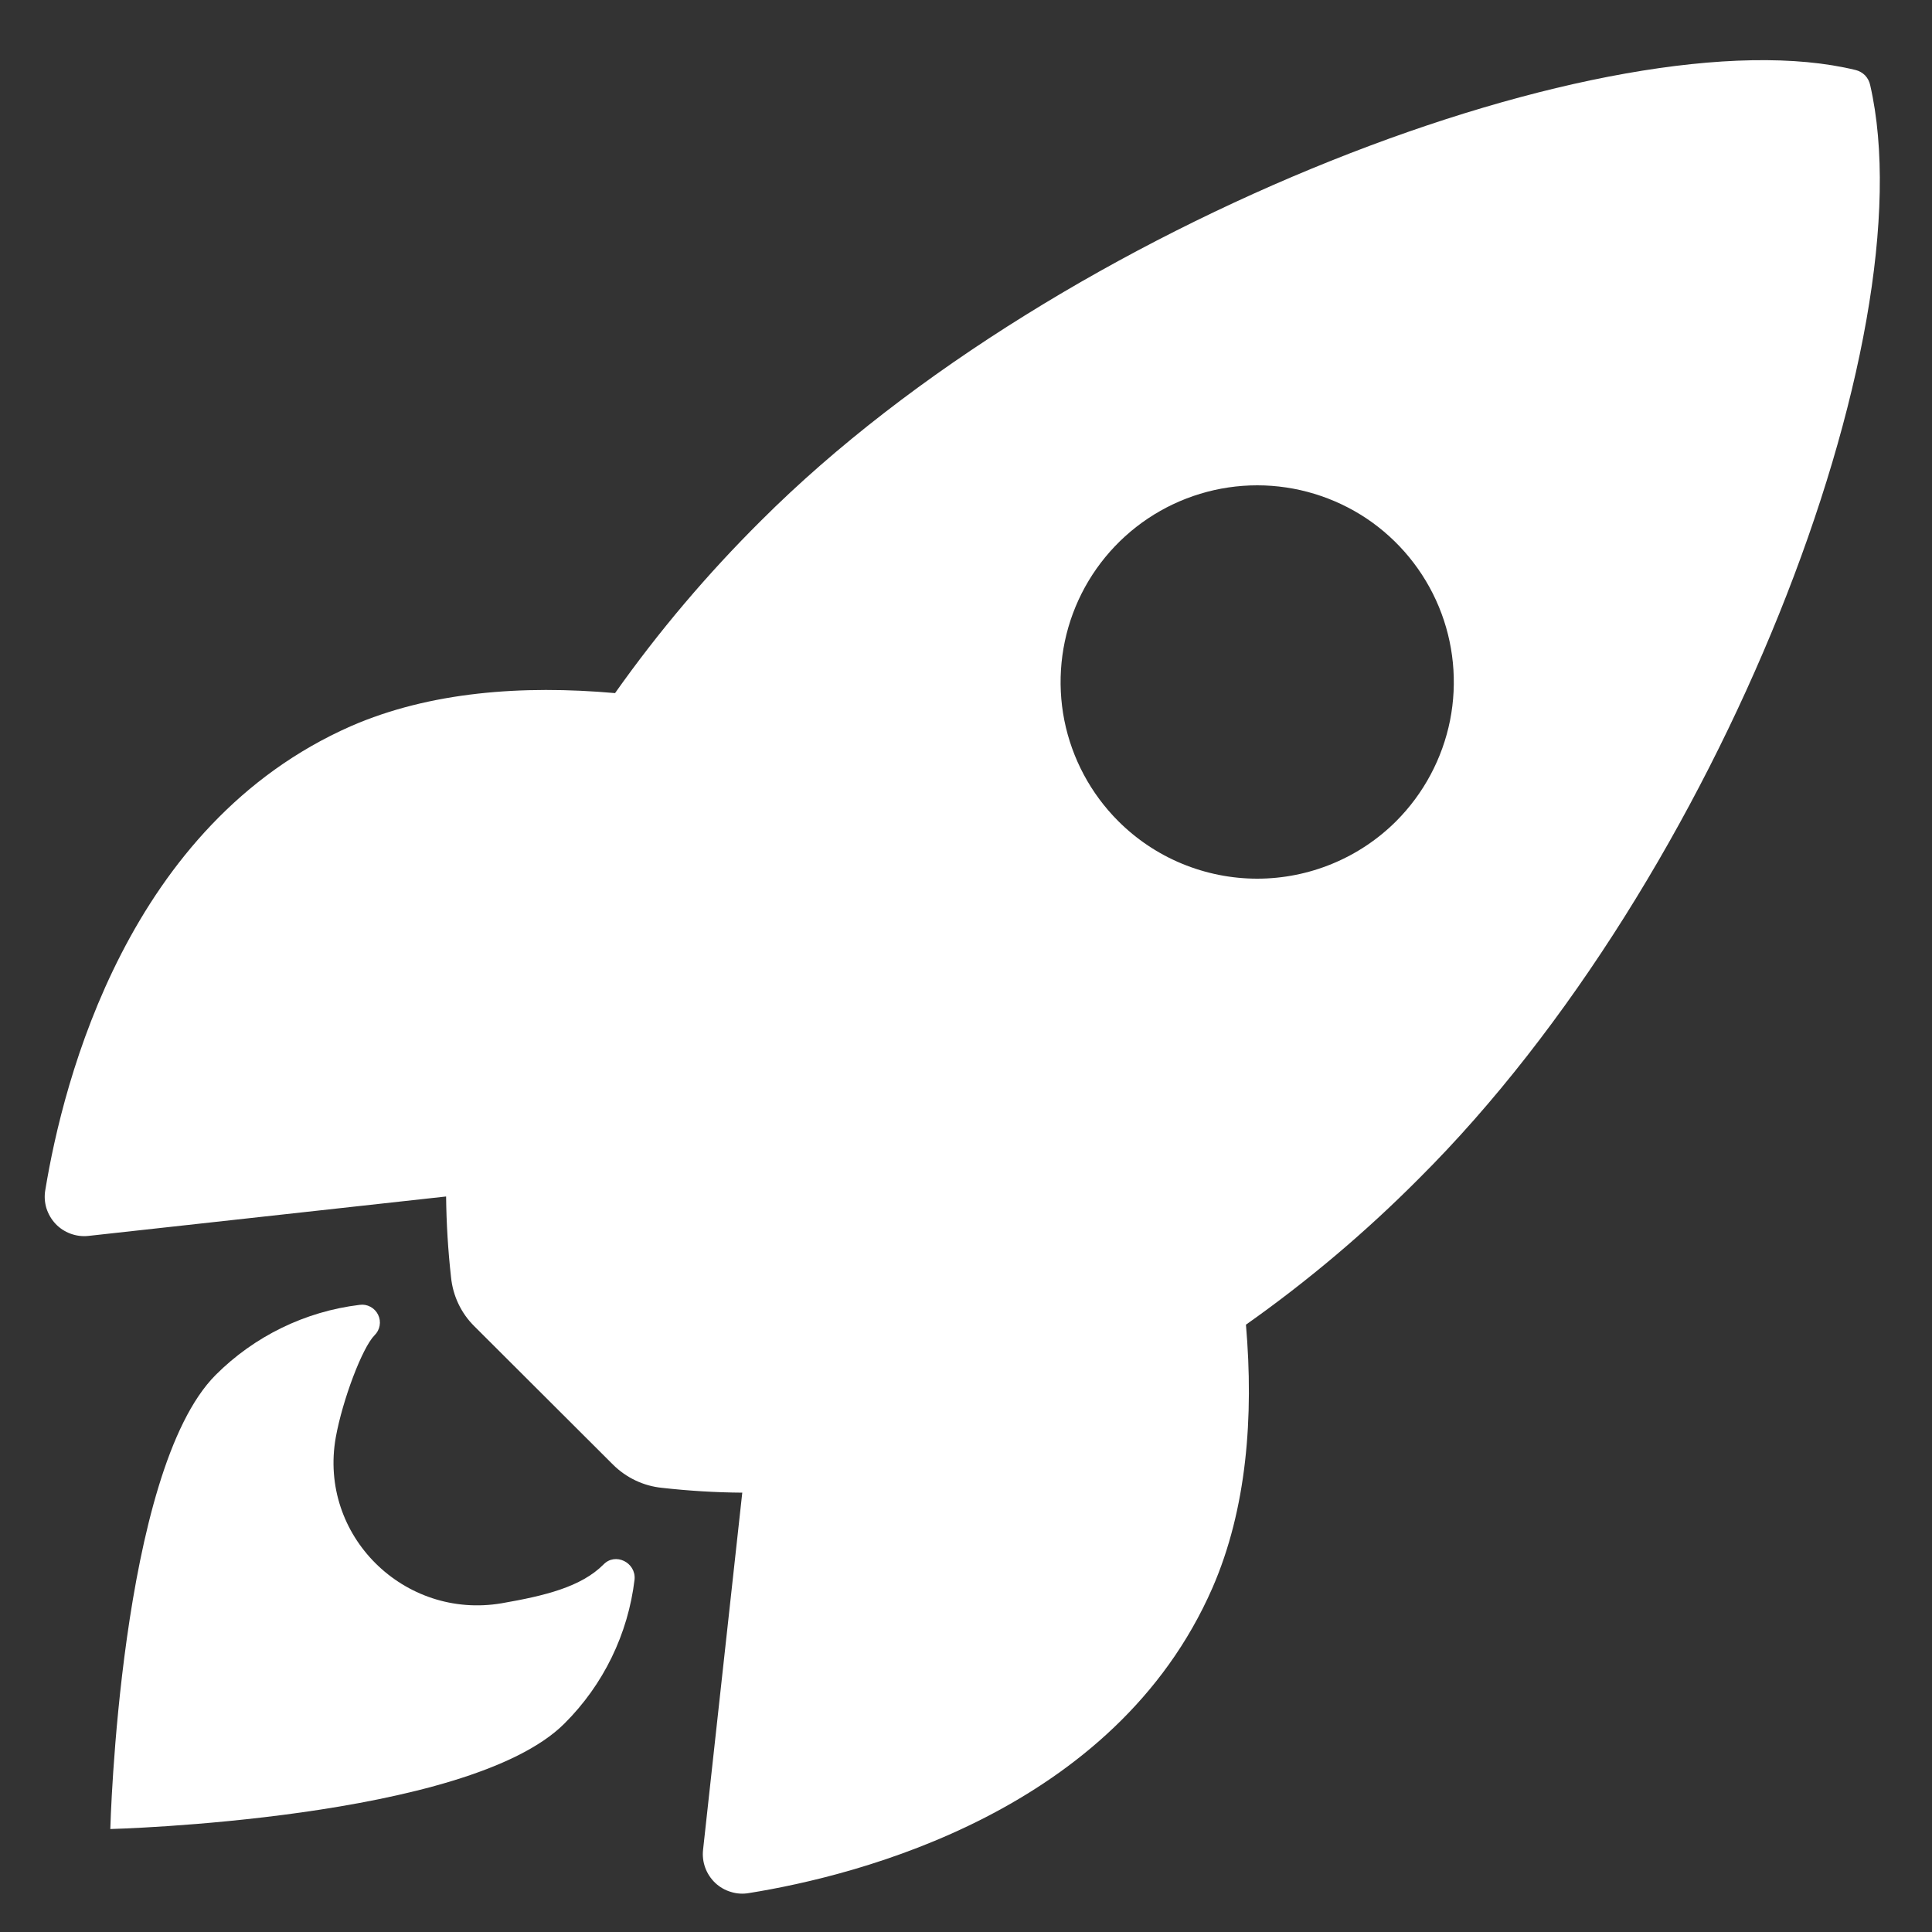
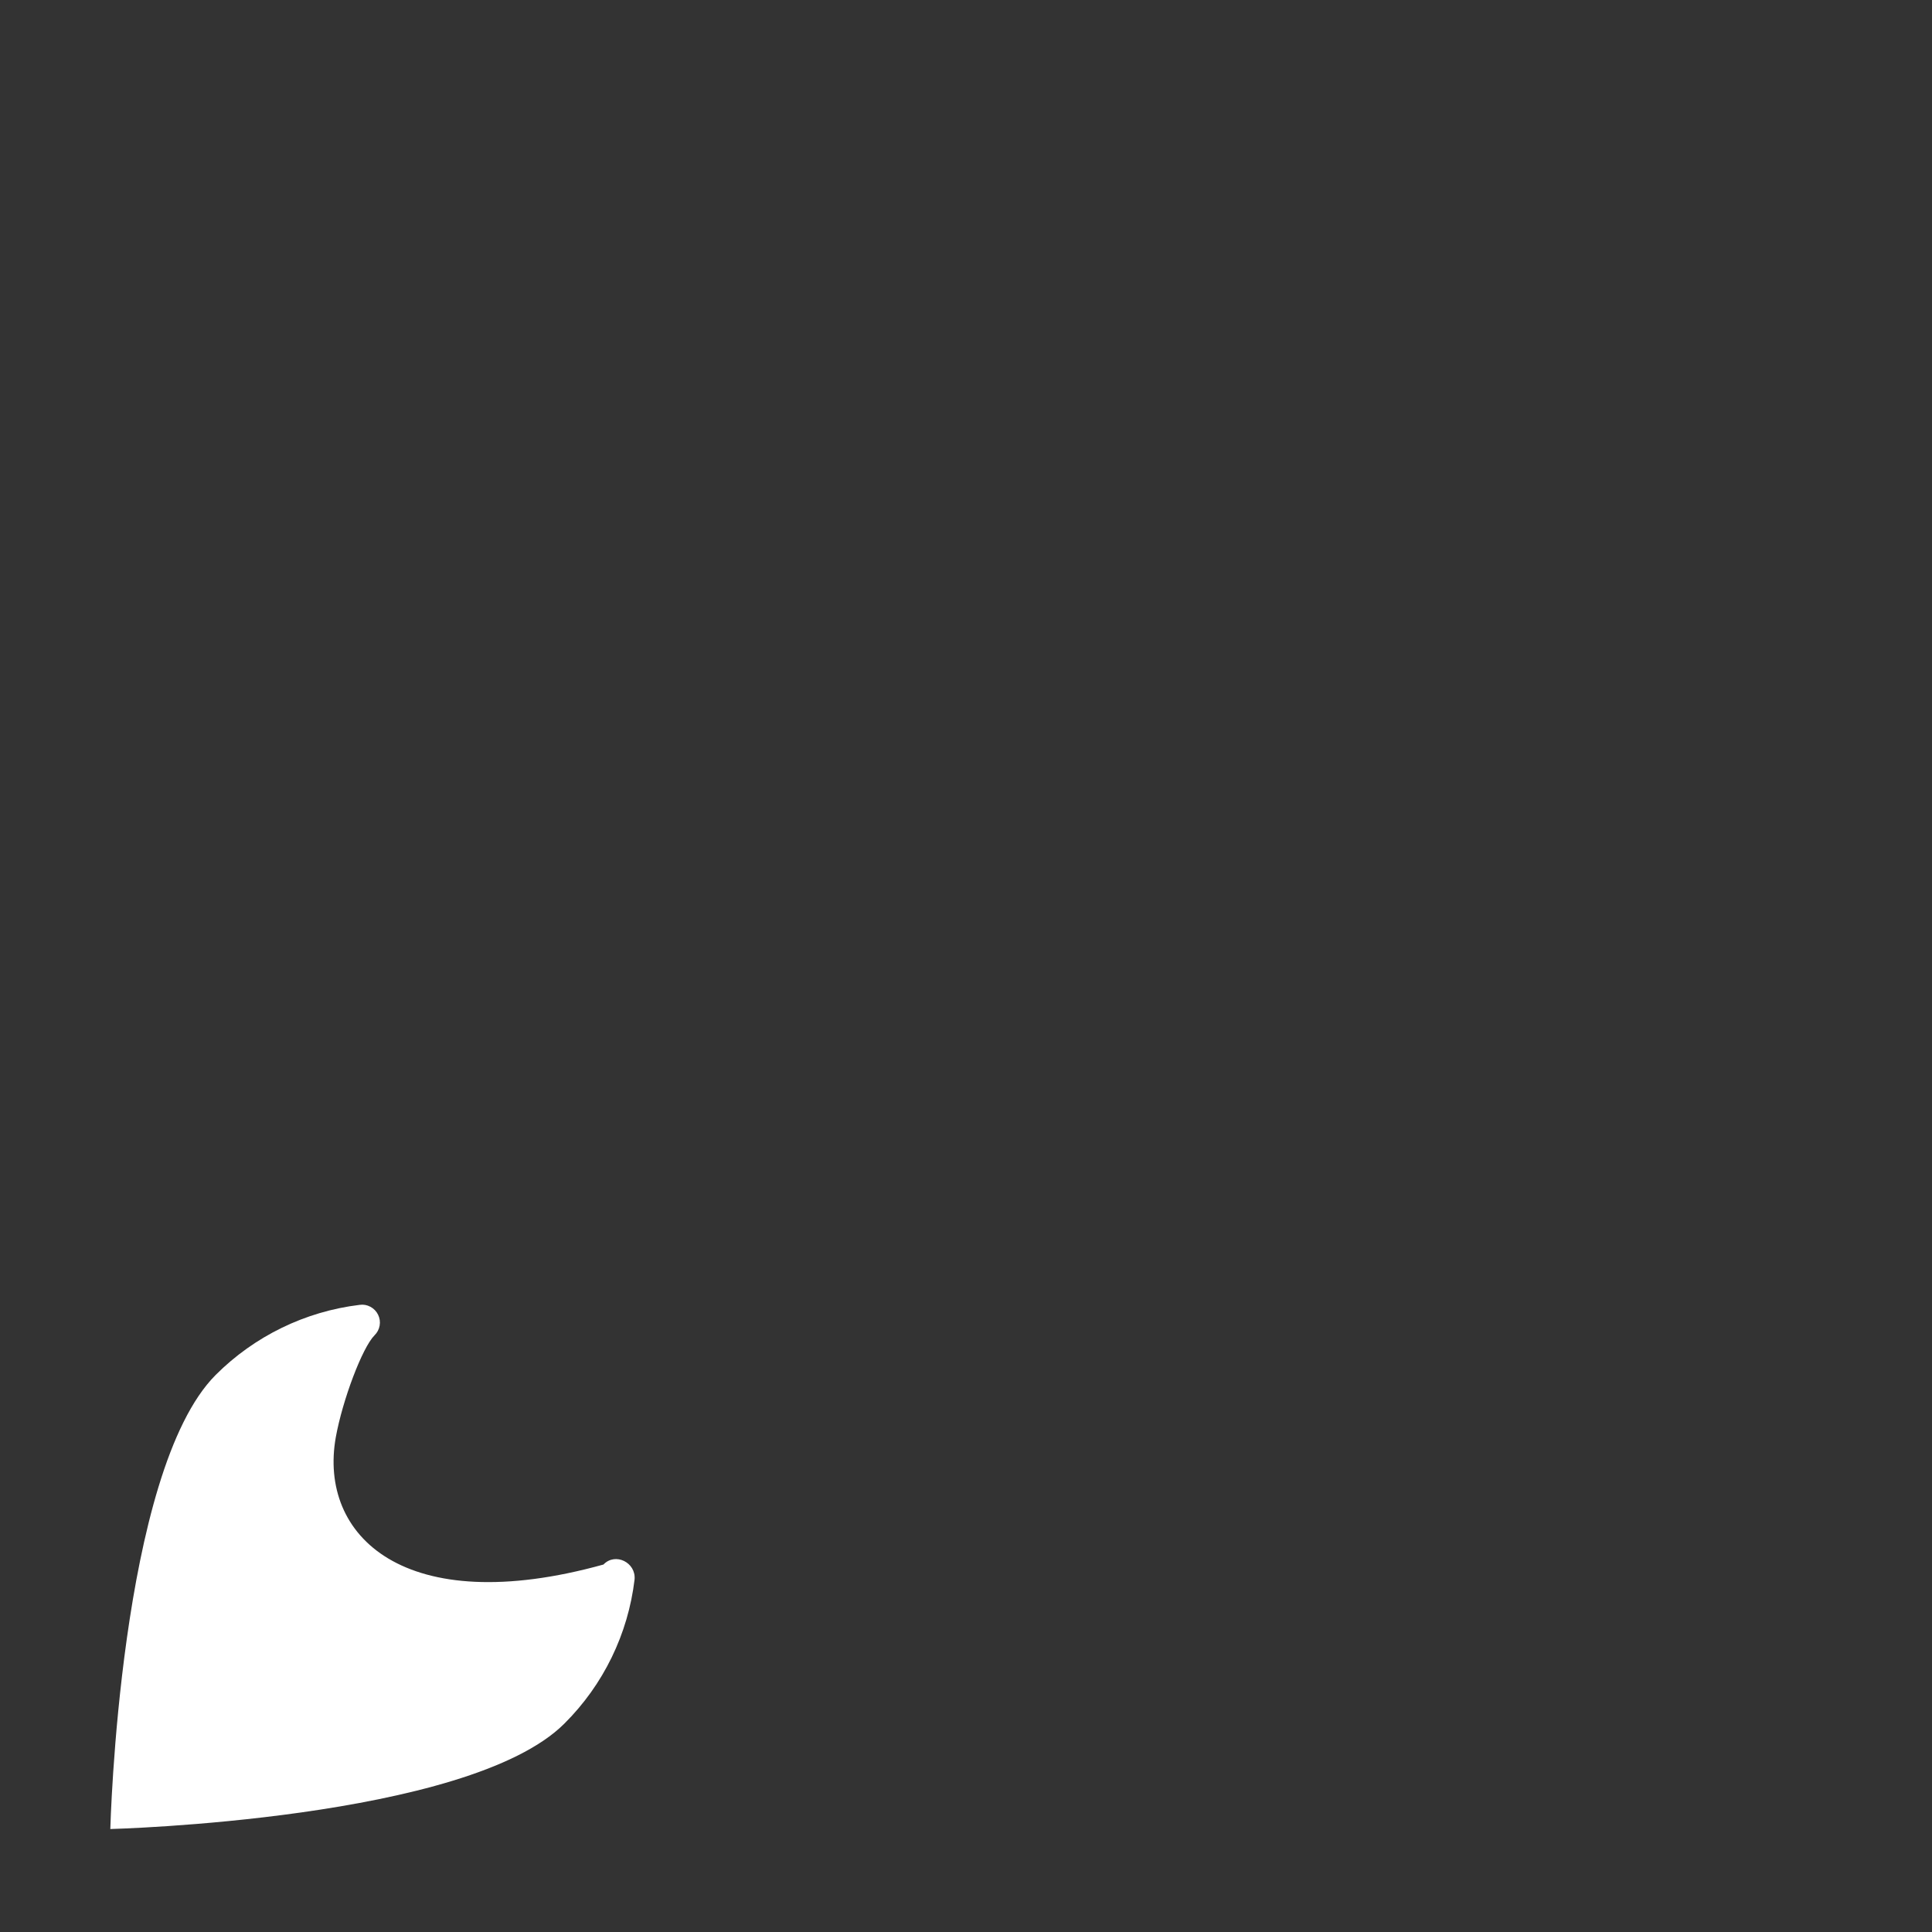
<svg xmlns="http://www.w3.org/2000/svg" width="20" height="20" viewBox="0 0 20 20" fill="none">
  <rect x="0" y="0" width="20" height="20" fill="#333333" stroke="none" />
-   <path d="M19.36 0.881C19.352 0.843 19.334 0.809 19.308 0.781C19.281 0.754 19.247 0.734 19.21 0.725C16.726 0.118 10.987 2.282 7.878 5.39C7.324 5.94 6.818 6.537 6.367 7.175C5.408 7.09 4.45 7.161 3.633 7.517C1.327 8.532 0.656 11.18 0.469 12.319C0.458 12.381 0.462 12.445 0.48 12.506C0.499 12.566 0.531 12.622 0.574 12.668C0.617 12.714 0.671 12.749 0.73 12.771C0.79 12.793 0.853 12.801 0.916 12.794L4.618 12.386C4.621 12.665 4.638 12.944 4.669 13.221C4.688 13.414 4.773 13.594 4.911 13.73L6.344 15.16C6.481 15.297 6.661 15.383 6.853 15.402C7.129 15.433 7.406 15.45 7.684 15.452L7.278 19.15C7.271 19.213 7.279 19.276 7.301 19.336C7.323 19.395 7.358 19.448 7.404 19.492C7.45 19.535 7.505 19.567 7.566 19.585C7.626 19.604 7.69 19.608 7.753 19.597C8.889 19.415 11.542 18.744 12.551 16.438C12.907 15.621 12.98 14.667 12.898 13.713C13.537 13.262 14.136 12.756 14.688 12.201C17.806 9.098 19.958 3.488 19.36 0.881ZM11.576 8.5C11.291 8.215 11.097 7.852 11.018 7.457C10.94 7.062 10.98 6.653 11.134 6.281C11.288 5.909 11.549 5.591 11.884 5.367C12.218 5.144 12.612 5.024 13.015 5.024C13.417 5.024 13.811 5.144 14.146 5.367C14.48 5.591 14.741 5.909 14.895 6.281C15.049 6.653 15.089 7.062 15.011 7.457C14.932 7.852 14.738 8.215 14.454 8.5C14.265 8.689 14.04 8.839 13.793 8.941C13.547 9.043 13.282 9.096 13.015 9.096C12.747 9.096 12.483 9.043 12.236 8.941C11.989 8.839 11.765 8.689 11.576 8.5Z" fill="white" />
-   <path d="M6.247 16.196C6.015 16.428 5.642 16.519 5.193 16.597C4.185 16.768 3.295 15.898 3.476 14.879C3.546 14.492 3.75 13.951 3.877 13.823C3.905 13.796 3.923 13.761 3.93 13.723C3.937 13.684 3.931 13.645 3.914 13.61C3.897 13.575 3.869 13.546 3.835 13.528C3.8 13.509 3.761 13.502 3.722 13.508C3.159 13.576 2.634 13.832 2.233 14.233C1.236 15.231 1.142 18.934 1.142 18.934C1.142 18.934 4.846 18.84 5.843 17.842C6.246 17.441 6.502 16.915 6.569 16.351C6.585 16.174 6.369 16.068 6.247 16.196Z" fill="white" />
+   <path d="M6.247 16.196C4.185 16.768 3.295 15.898 3.476 14.879C3.546 14.492 3.75 13.951 3.877 13.823C3.905 13.796 3.923 13.761 3.93 13.723C3.937 13.684 3.931 13.645 3.914 13.61C3.897 13.575 3.869 13.546 3.835 13.528C3.8 13.509 3.761 13.502 3.722 13.508C3.159 13.576 2.634 13.832 2.233 14.233C1.236 15.231 1.142 18.934 1.142 18.934C1.142 18.934 4.846 18.84 5.843 17.842C6.246 17.441 6.502 16.915 6.569 16.351C6.585 16.174 6.369 16.068 6.247 16.196Z" fill="white" />
</svg>